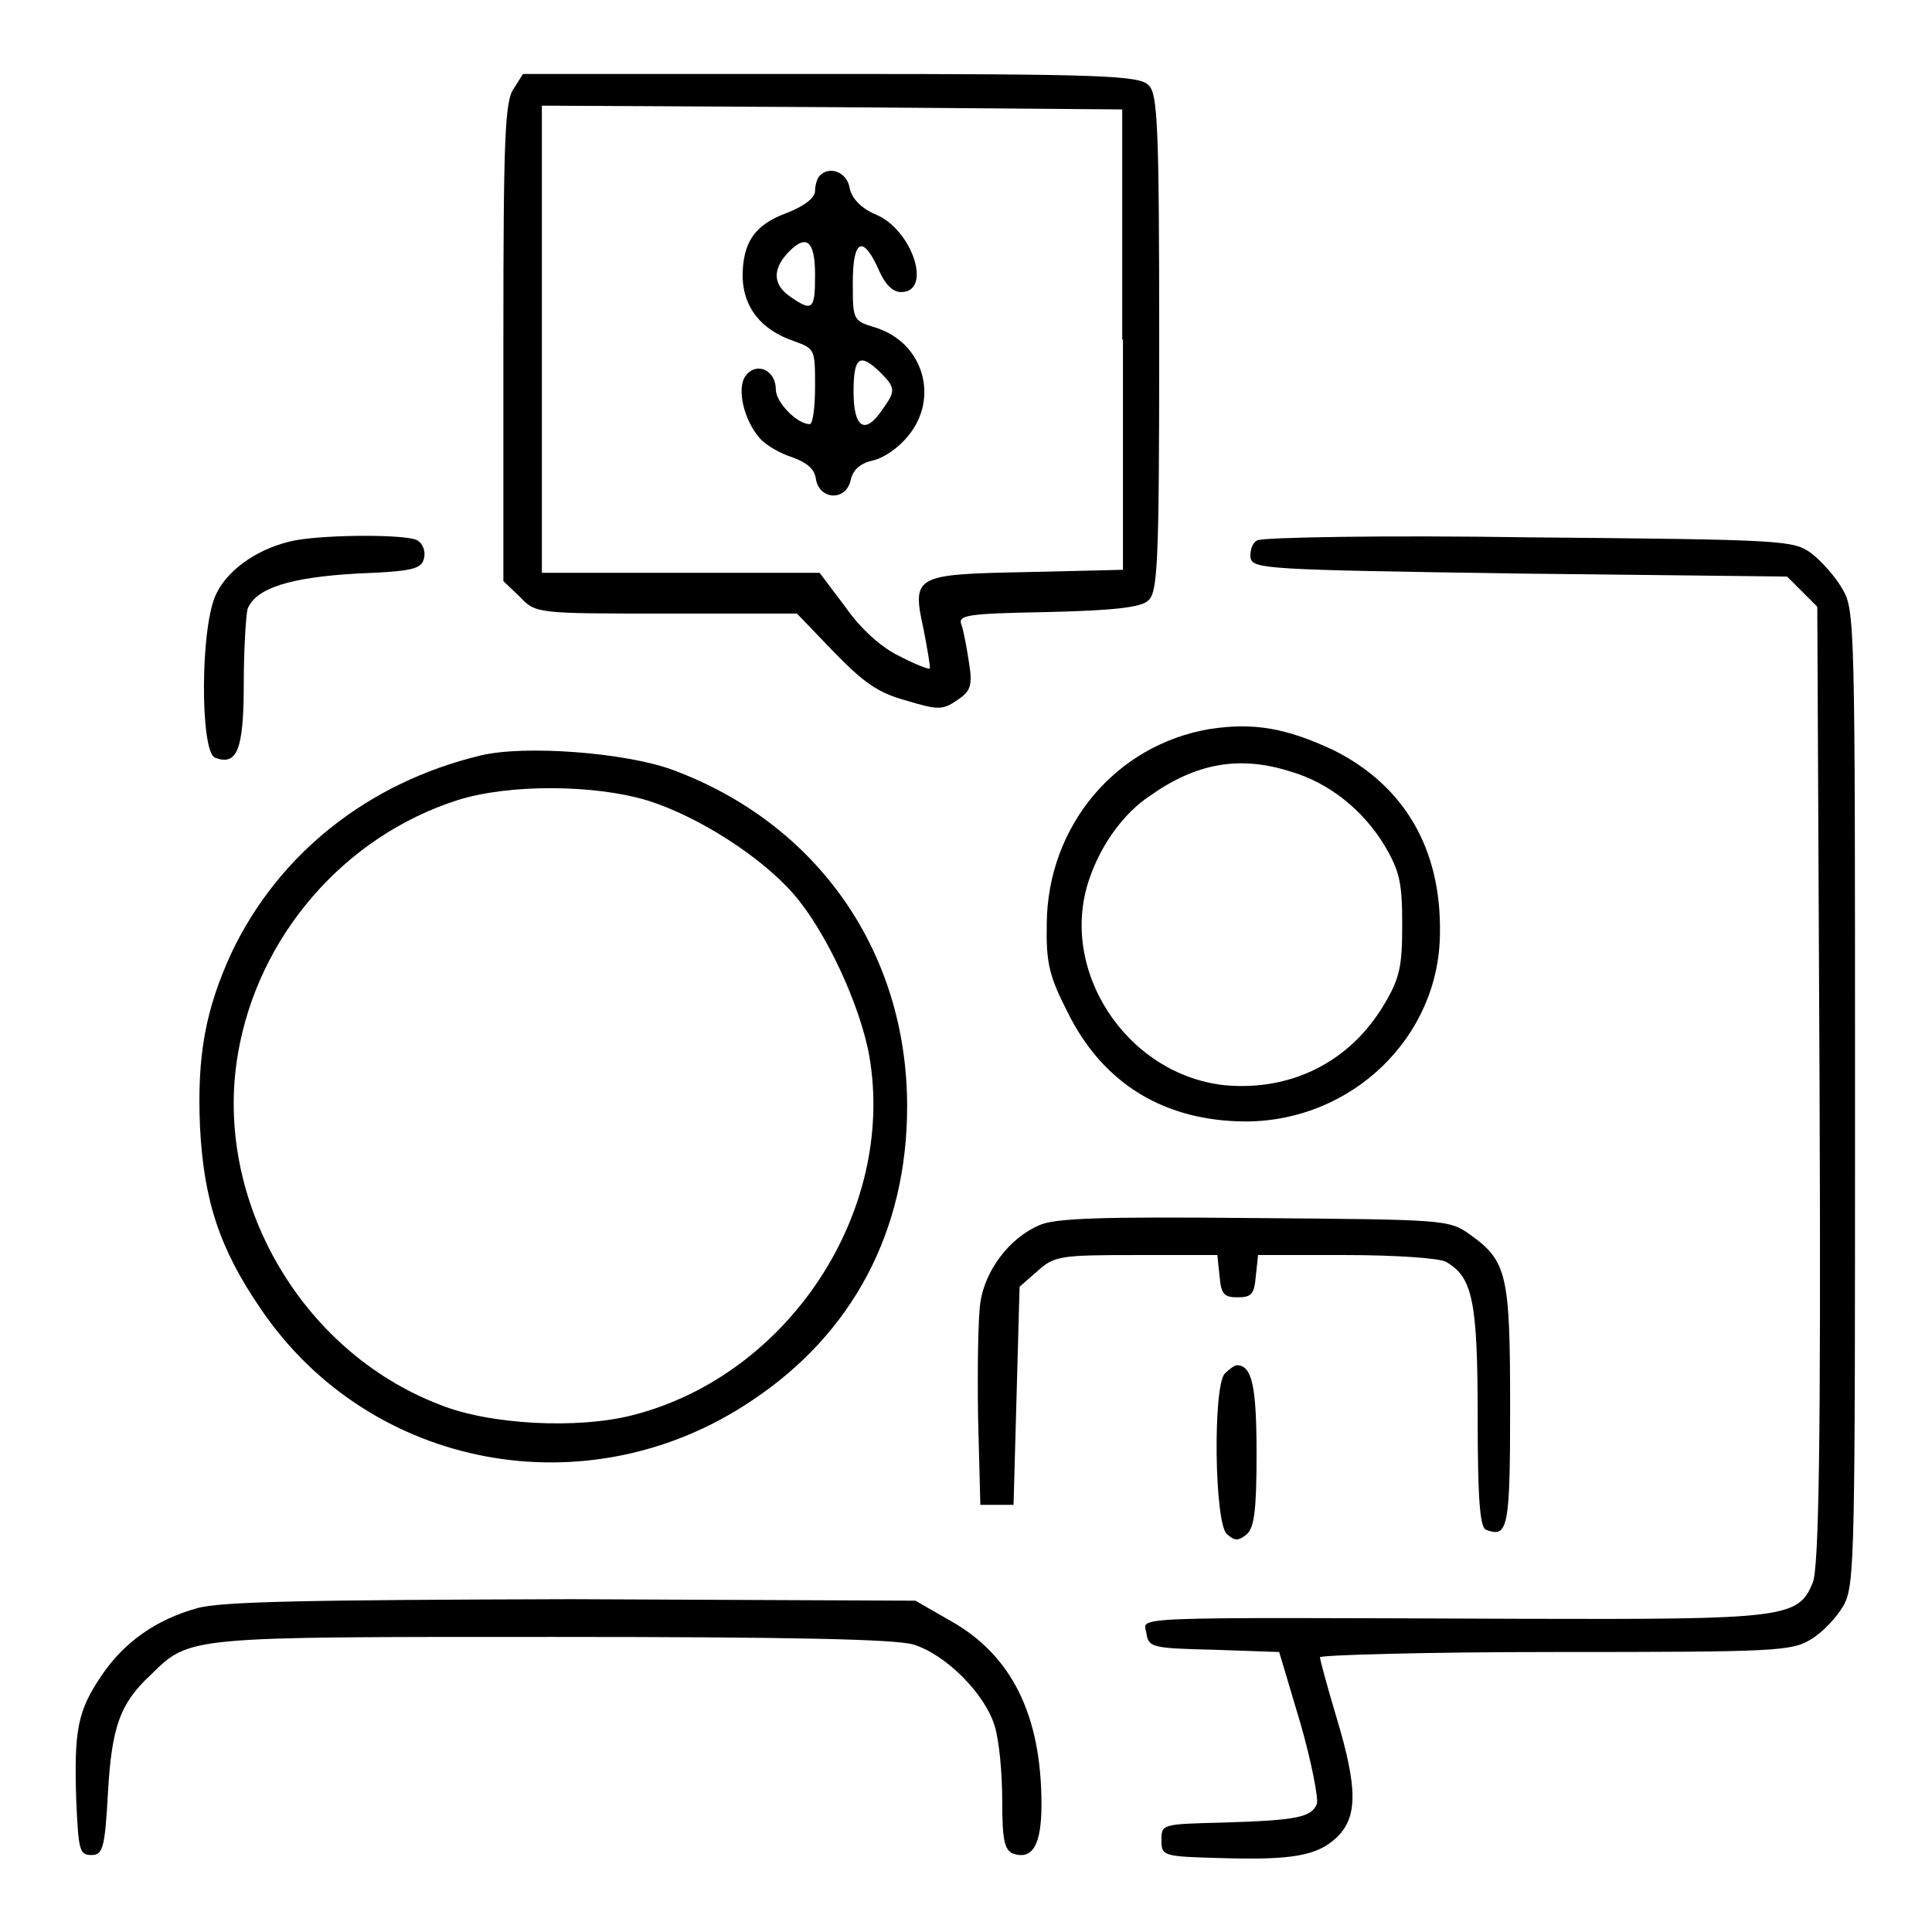
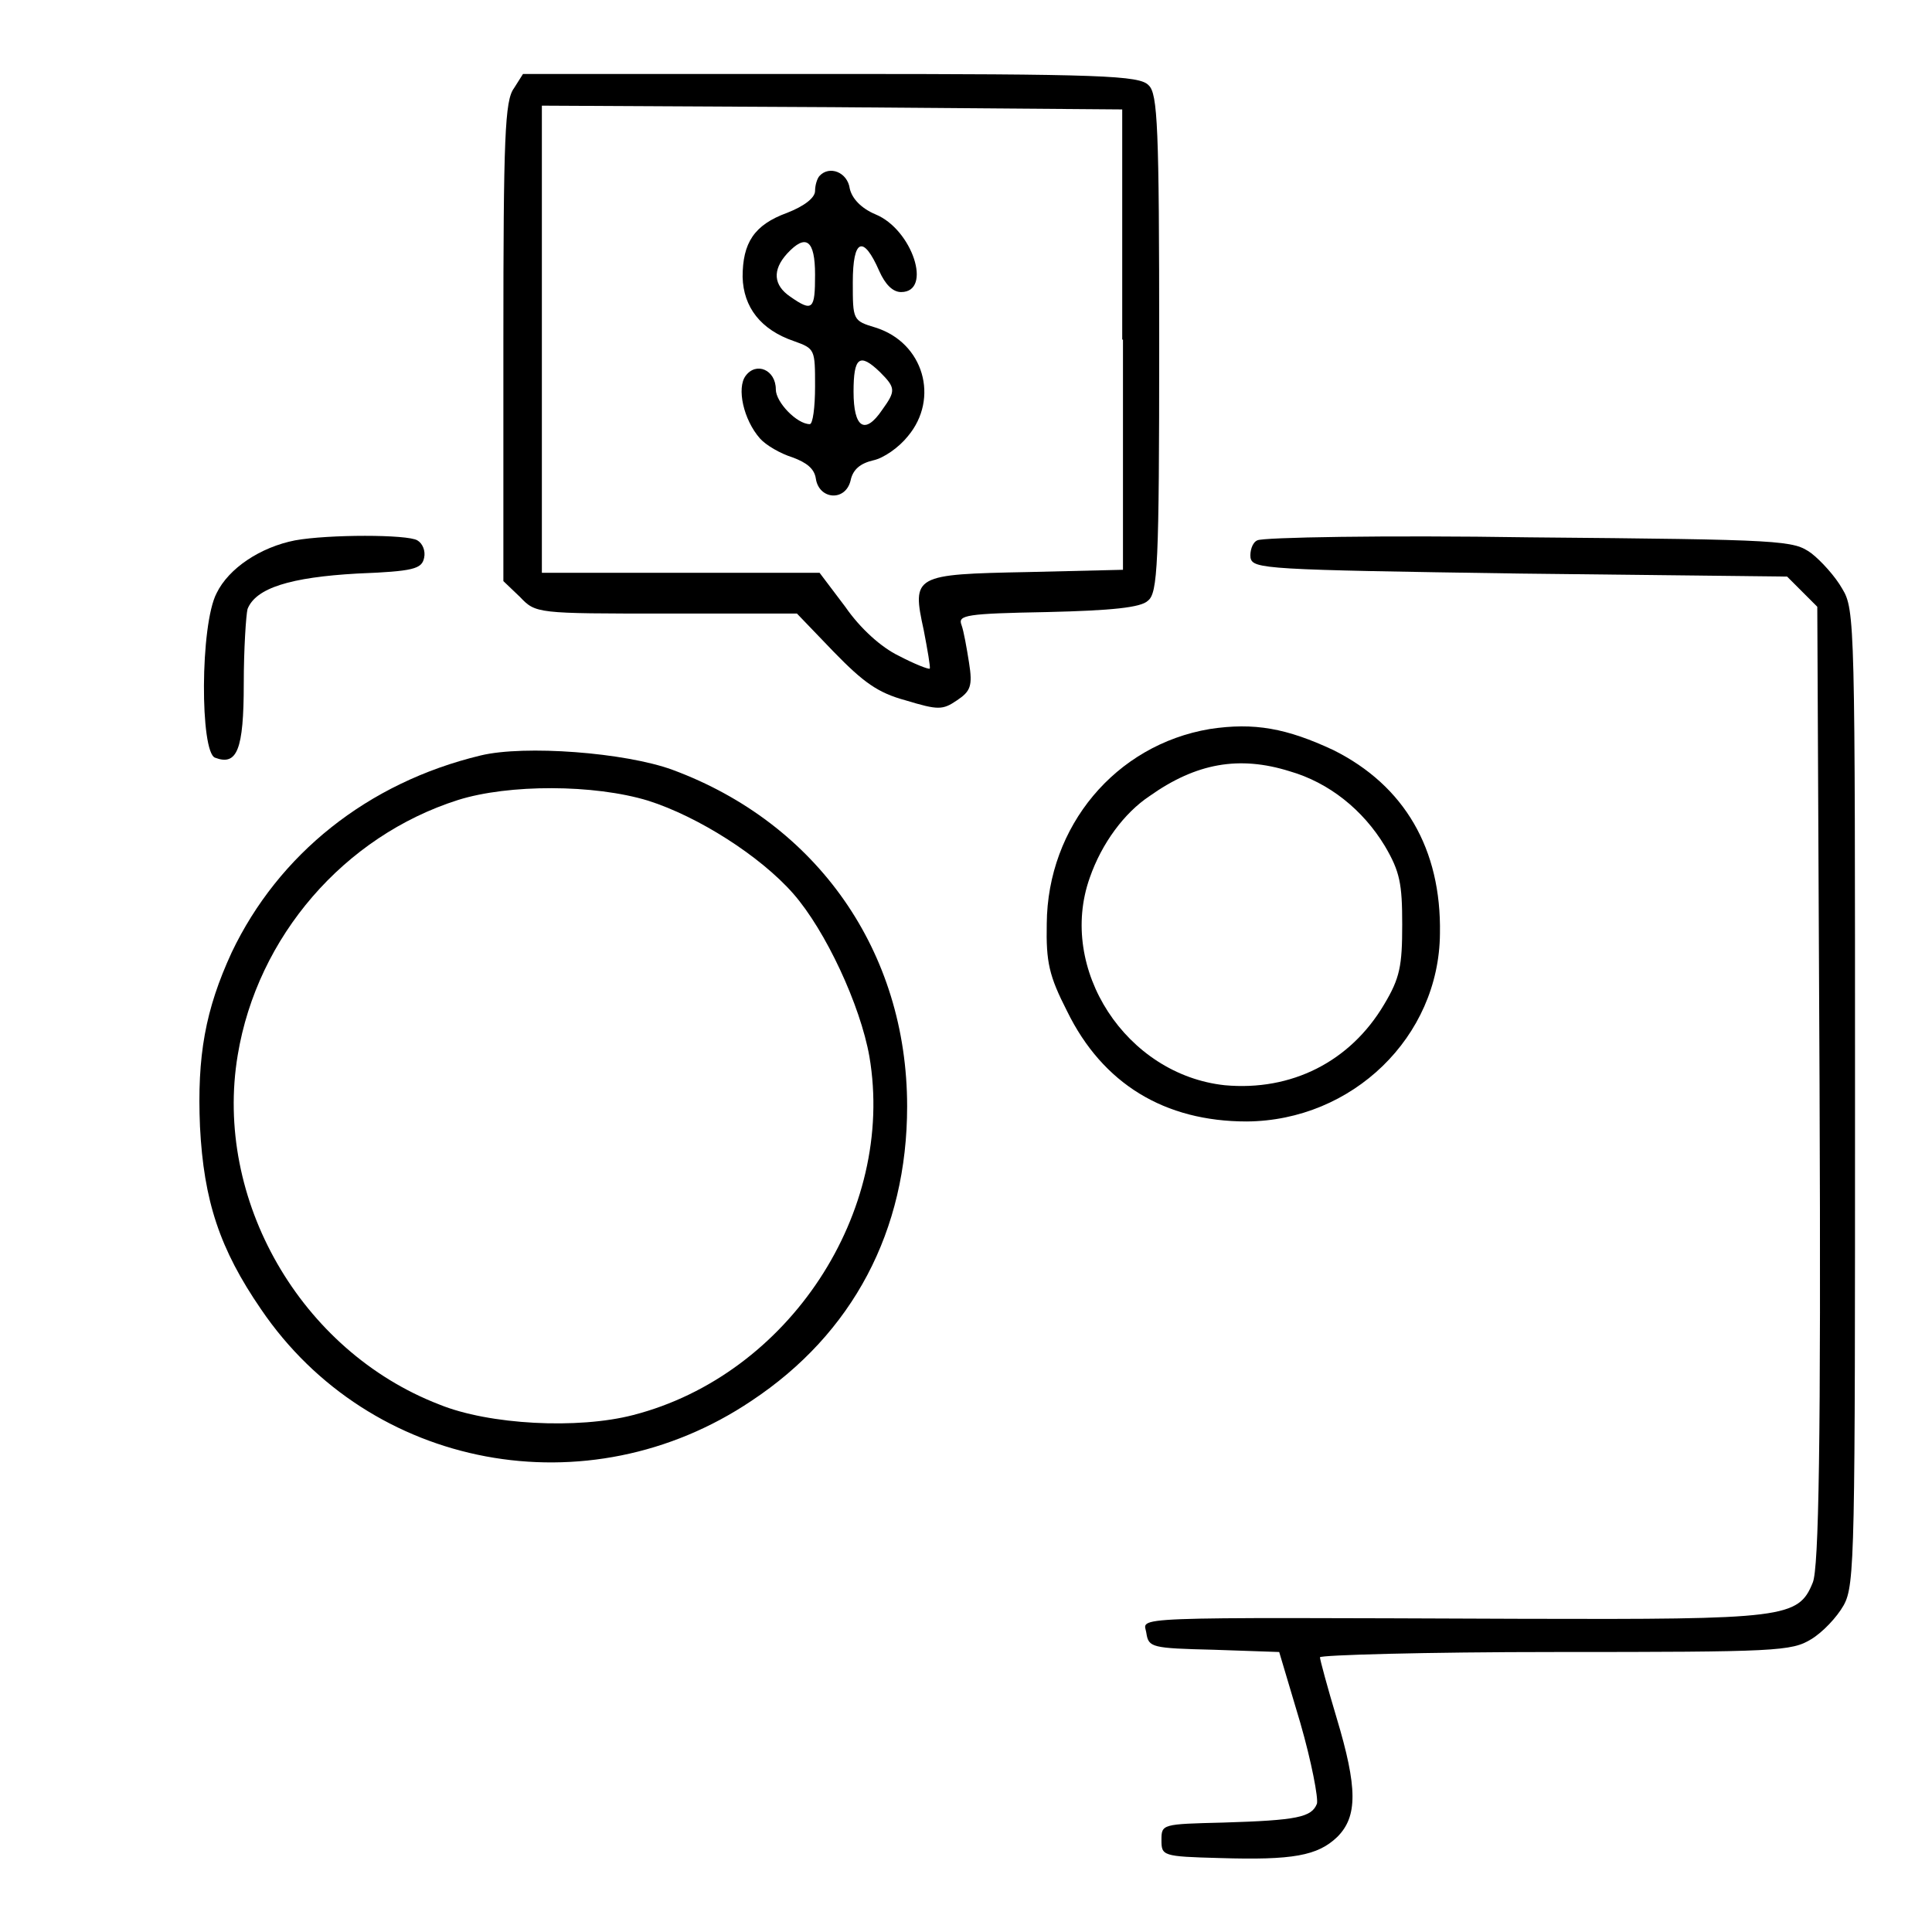
<svg xmlns="http://www.w3.org/2000/svg" version="1.1" x="0px" y="0px" viewBox="0 0 256 256" enable-background="new 0 0 256 256" xml:space="preserve">
  <g>
    <g>
      <g>
        <path fill="#000000" d="M68.1,11.7c-1.2,1.6-1.4,6.4-1.4,33.6V77l2.2,2.1c2.1,2.2,2.2,2.2,19.4,2.2h17.3l4.9,5.1c3.9,4,5.8,5.4,9.5,6.4c4.3,1.3,4.9,1.3,6.8,0c1.8-1.2,2.1-1.9,1.6-5c-0.3-1.9-0.7-4.2-1-5c-0.5-1.3,0.6-1.5,11.4-1.7c8.5-0.2,12.4-0.6,13.3-1.5c1.3-1,1.5-4.6,1.5-34.1c0-28.7-0.2-33.1-1.4-34.2C151,10,146,9.8,110.1,9.8H69.3L68.1,11.7z M148.8,45v30.5l-12.6,0.3c-15.1,0.3-15.4,0.4-13.8,7.7c0.5,2.6,0.9,4.9,0.8,5.1c-0.2,0.1-2-0.6-4.1-1.7c-2.3-1.1-5.1-3.6-7.1-6.5l-3.4-4.5H90.2H71.8V45v-31l38.5,0.2l38.4,0.3V45z" />
        <path fill="#000000" d="M108.6,23.3c-0.3,0.3-0.6,1.2-0.6,2c0,0.9-1.4,2-3.7,2.9c-4.4,1.6-5.9,4-5.9,8.5c0.1,4,2.4,7,6.8,8.5c2.8,1,2.8,1.1,2.8,6c0,2.8-0.3,5-0.7,5c-1.7,0-4.5-2.9-4.5-4.6c0-2.6-2.6-3.7-4-1.8c-1.2,1.6-0.3,5.8,1.9,8.3c0.8,0.9,2.7,2,4.3,2.5c1.9,0.7,2.9,1.5,3.1,2.8c0.4,2.8,3.9,3.1,4.6,0.3c0.3-1.5,1.3-2.3,3-2.7c1.4-0.3,3.4-1.7,4.6-3.2c4.2-5,2.1-12.4-4.3-14.4c-3-0.9-3-1-3-6c0-5.8,1.4-6.3,3.5-1.5c0.8,1.8,1.8,2.8,2.9,2.8c4.2,0,1.5-8.3-3.4-10.3c-1.9-0.8-3.1-2.1-3.4-3.4C112.3,22.8,109.9,21.9,108.6,23.3z M108,36.4c0,4.6-0.3,5-3.3,2.9c-2.2-1.5-2.4-3.5-0.4-5.7C106.8,30.9,108,31.8,108,36.4z M116.6,49.3c2.1,2.1,2.1,2.5,0.3,5c-2.3,3.4-3.8,2.4-3.8-2.4C113.1,47.3,113.9,46.7,116.6,49.3z" />
        <path fill="#000000" d="M39.1,71.6c-4.6,0.9-8.8,3.7-10.4,7c-2.2,4.2-2.2,21.1-0.2,21.8c2.9,1.1,3.8-1,3.8-9.8c0-4.6,0.3-9.1,0.5-9.9c1.1-2.8,5.7-4.2,14.5-4.7c7.5-0.3,8.6-0.6,8.9-2.1c0.2-0.9-0.2-1.9-0.9-2.3C54,70.8,43.5,70.8,39.1,71.6z" />
        <path fill="#000000" d="M166.6,71.6c-0.7,0.3-1,1.5-0.9,2.3c0.3,1.5,1.9,1.6,35.7,2.1l35.4,0.4l2,2l2,2l0.3,63.4c0.2,47.6-0.1,64-0.9,65.9c-1.9,4.7-3.7,4.9-38.4,4.8c-54-0.2-50.2-0.3-49.9,1.9c0.3,1.9,0.7,2,8.9,2.2l8.7,0.3l2.8,9.4c1.5,5.2,2.4,10,2.2,10.7c-0.7,1.8-2.6,2.2-12.4,2.5c-8.1,0.2-8.2,0.2-8.2,2.3s0.1,2.2,7.7,2.4c9.7,0.3,13-0.3,15.6-2.8c2.7-2.7,2.7-6.5-0.1-15.8c-1.2-4-2.2-7.7-2.2-8s14-0.7,31.2-0.7c29.3,0,31.3-0.1,33.9-1.7c1.5-0.9,3.4-2.9,4.3-4.5c1.5-2.7,1.5-6.9,1.5-67.3c0-63,0-64.6-1.7-67.4c-0.9-1.6-2.8-3.7-4.1-4.7c-2.4-1.7-3.4-1.8-37.4-2.1C183.5,70.9,167.2,71.2,166.6,71.6z" />
        <path fill="#000000" d="M160.3,96.6c-12.5,2.1-21.5,12.9-21.6,25.8c-0.1,5.1,0.3,6.9,2.7,11.6c4.7,9.6,12.9,14.6,23.8,14.6c14-0.1,25.5-11.2,25.6-24.9c0.2-11.2-4.7-19.6-14.1-24.3C170.5,96.5,166.2,95.7,160.3,96.6z M170.9,102.2c5.2,1.5,9.7,5.1,12.6,9.9c2,3.4,2.3,5,2.3,10.4c0,5.5-0.3,7.1-2.4,10.6c-4.5,7.6-12.3,11.5-21.1,10.7c-13.1-1.4-22.2-15.4-17.9-27.5c1.6-4.6,4.6-8.6,7.9-10.8C158.5,101.1,164.2,100.1,170.9,102.2z" />
        <path fill="#000000" d="M63.7,100.1c-15,3.6-26.8,13.1-33,26.1c-3.5,7.6-4.6,13.7-4.2,23.1c0.5,9.8,2.6,16.2,8.1,24.2c14.4,21.2,43.3,26.7,65,12.1c13.4-8.9,20.6-22.5,20.6-39c0-20.5-11.9-37.5-31.1-44.6C82.8,99.7,69.5,98.7,63.7,100.1z M85.9,106.1c6.6,2.1,14.8,7.3,19.2,12.3c4.3,4.9,8.9,14.8,10.1,21.6c3.5,20.6-10.7,42.2-31.3,47.5c-7.3,1.9-19.1,1.3-25.7-1.4c-18.4-7.1-29.9-27.2-26.7-46.3c2.6-15.7,14.1-29,29.2-33.8C67.4,103.9,78.7,103.9,85.9,106.1z" />
-         <path fill="#000000" d="M137.6,162.4c-3.9,1.7-7.1,6-7.7,10.2c-0.3,2-0.4,8.9-0.3,15.2l0.3,11.6h2.2h2.2l0.4-14.4l0.4-14.5l2.4-2.1c2.2-2,3.1-2.1,13.1-2.1h10.7l0.3,2.8c0.2,2.4,0.6,2.8,2.4,2.8c1.8,0,2.2-0.4,2.4-2.8l0.3-2.8h11.6c6.5,0,12.4,0.4,13.3,0.9c3.5,2,4.2,5.1,4.2,20.5c0,10.9,0.3,14.7,1.1,15c2.9,1.1,3.2-0.1,3.2-16.2c0-17.6-0.4-19.4-5.3-22.9c-2.8-2-3.2-2-28.6-2.2C145.8,161.2,139.6,161.4,137.6,162.4z" />
-         <path fill="#000000" d="M162.3,182c-1.6,1.6-1.4,20,0.3,21.3c1,0.9,1.5,0.9,2.6,0c1-0.9,1.3-3.2,1.3-10.7c0-8.9-0.6-11.7-2.6-11.7C163.6,180.9,162.9,181.4,162.3,182z" />
-         <path fill="#000000" d="M26.1,213.1c-5.4,1.5-9.7,4.5-12.7,9c-3.1,4.6-3.6,7.1-3.3,16.4c0.3,6.6,0.4,7.3,2,7.3c1.5,0,1.8-0.8,2.2-8.2c0.5-8.8,1.6-11.9,5.7-15.7c5.2-5.1,4.7-5,53.2-5c31.6,0,45.4,0.3,47.8,1c4.3,1.3,9.5,6.5,10.8,10.8c0.6,1.9,1,6.3,1,9.9c0,5.2,0.3,6.5,1.4,7c2.6,0.9,3.8-1.1,3.8-6.5c0-11.9-4-19.8-12-24.3l-4.7-2.7l-45.6-0.2C40.8,212,29.2,212.2,26.1,213.1z" />
      </g>
    </g>
  </g>
</svg>